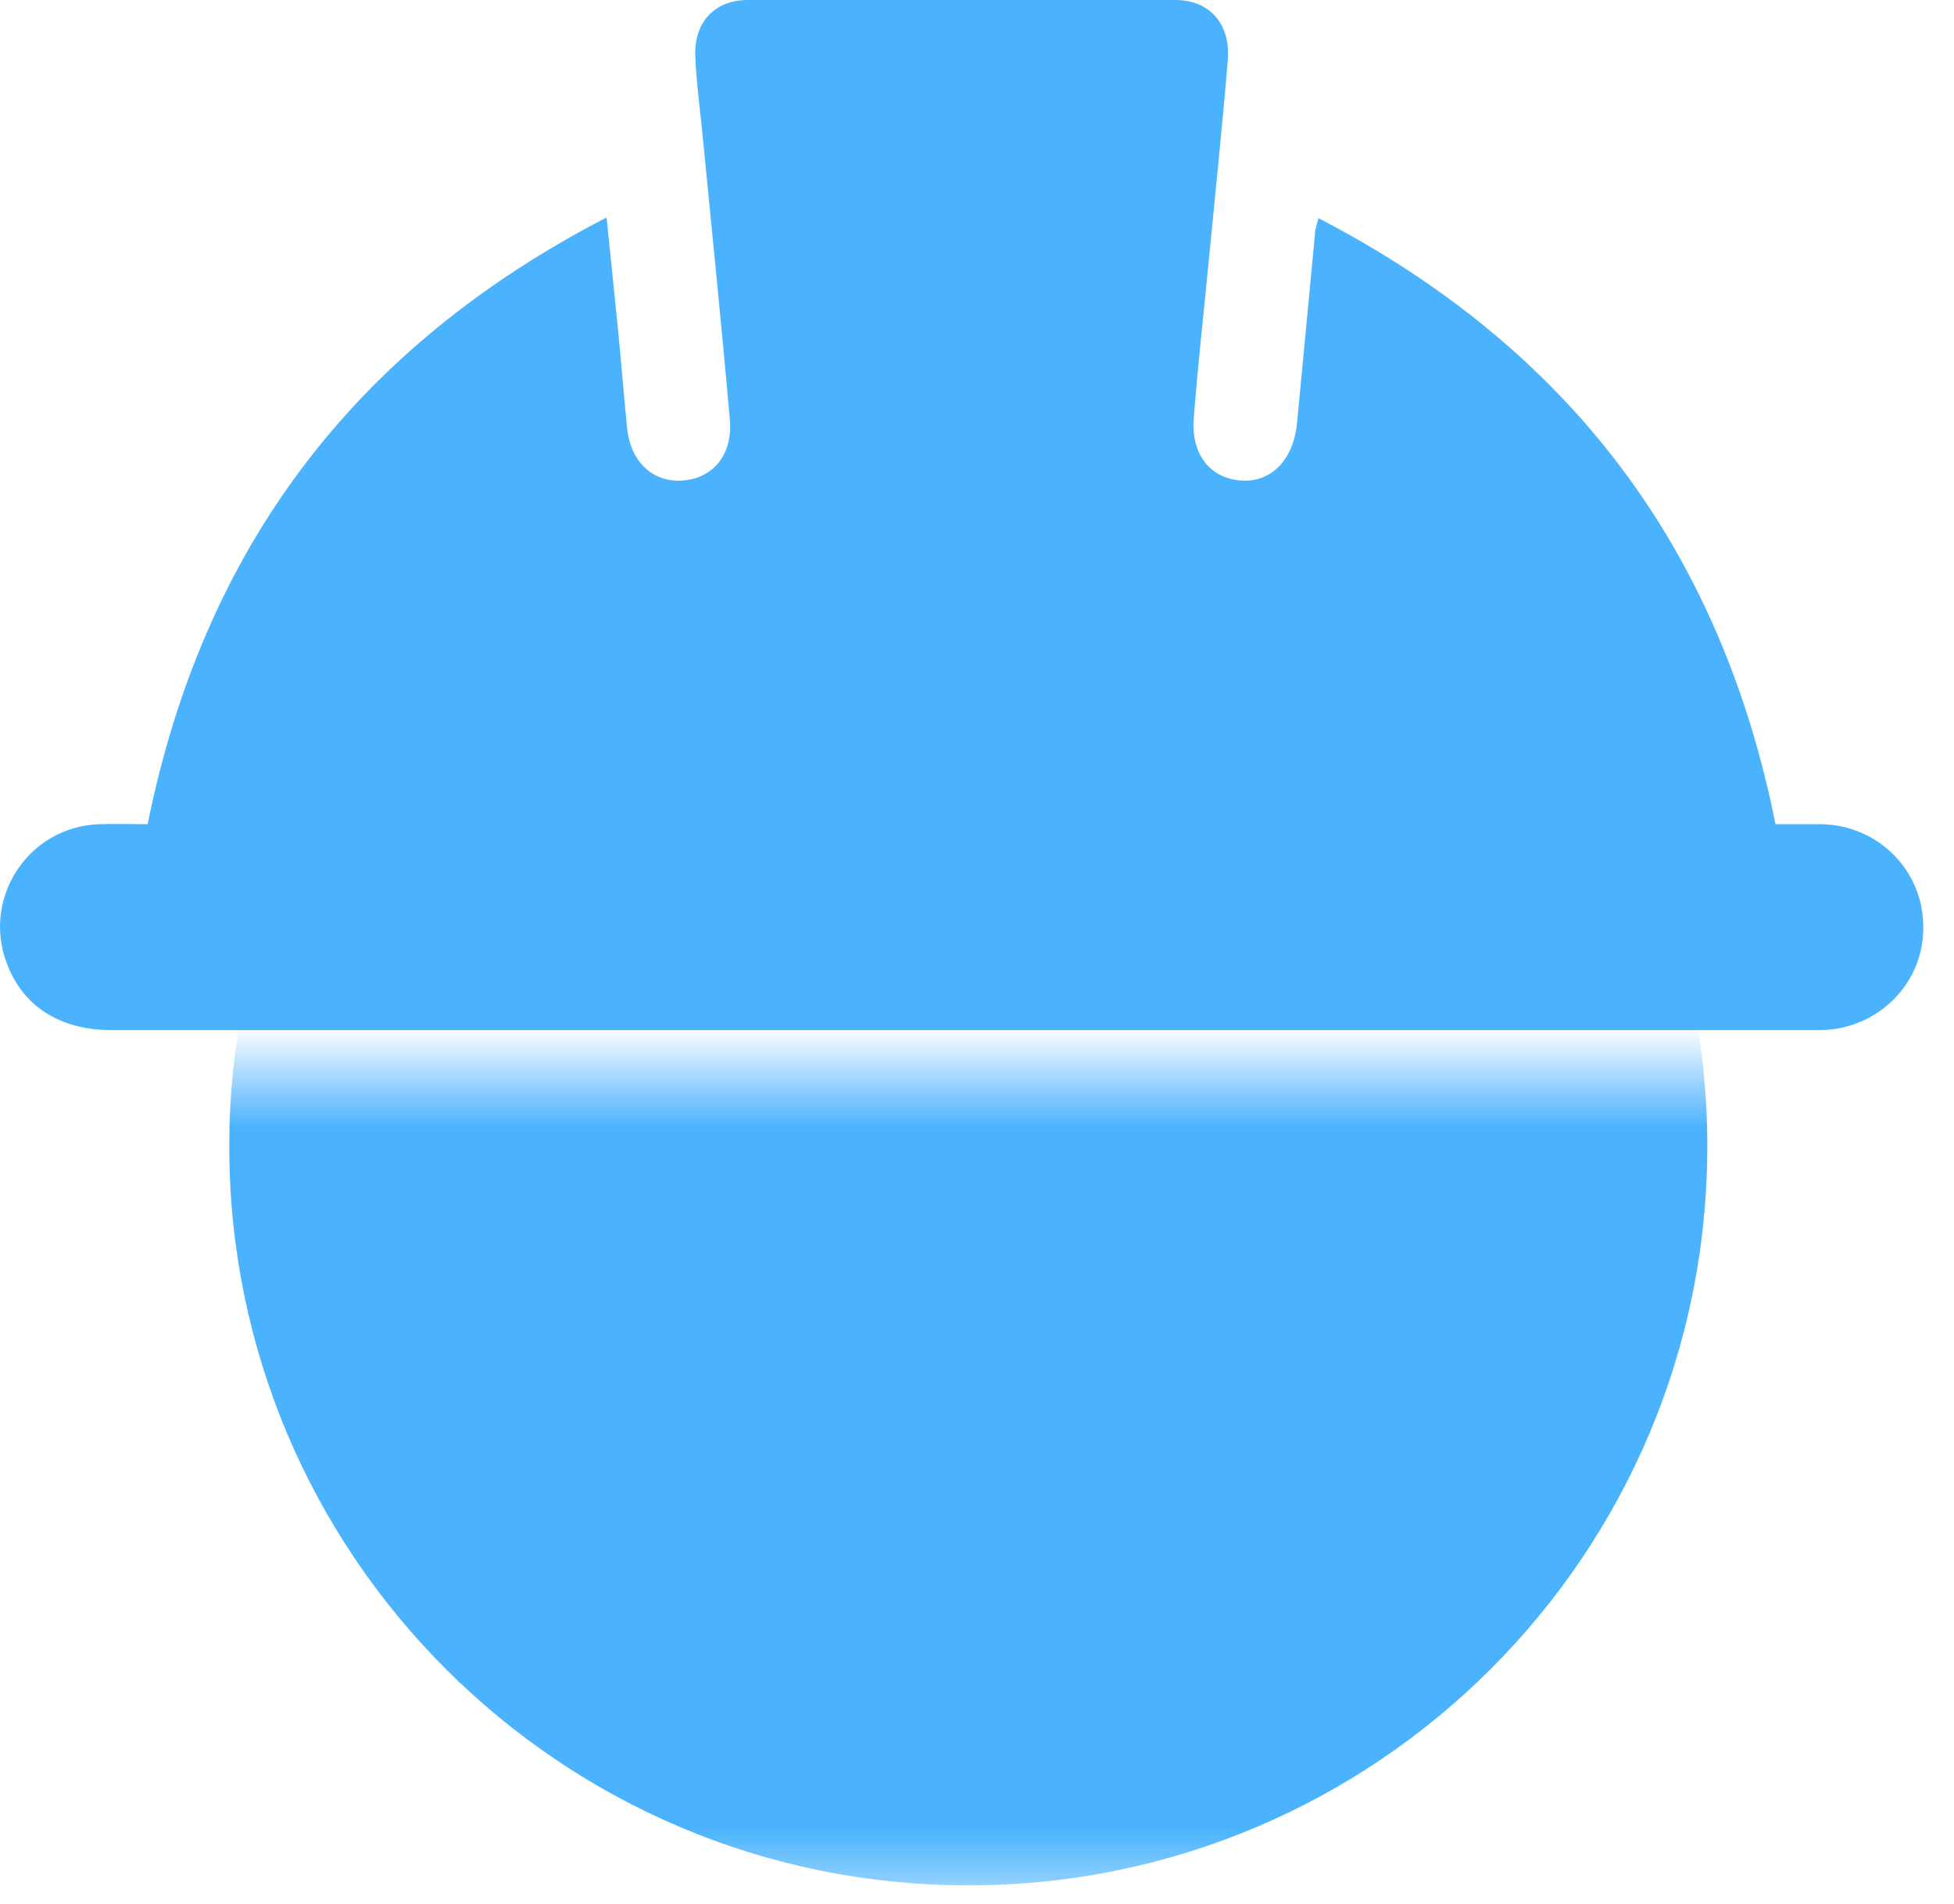
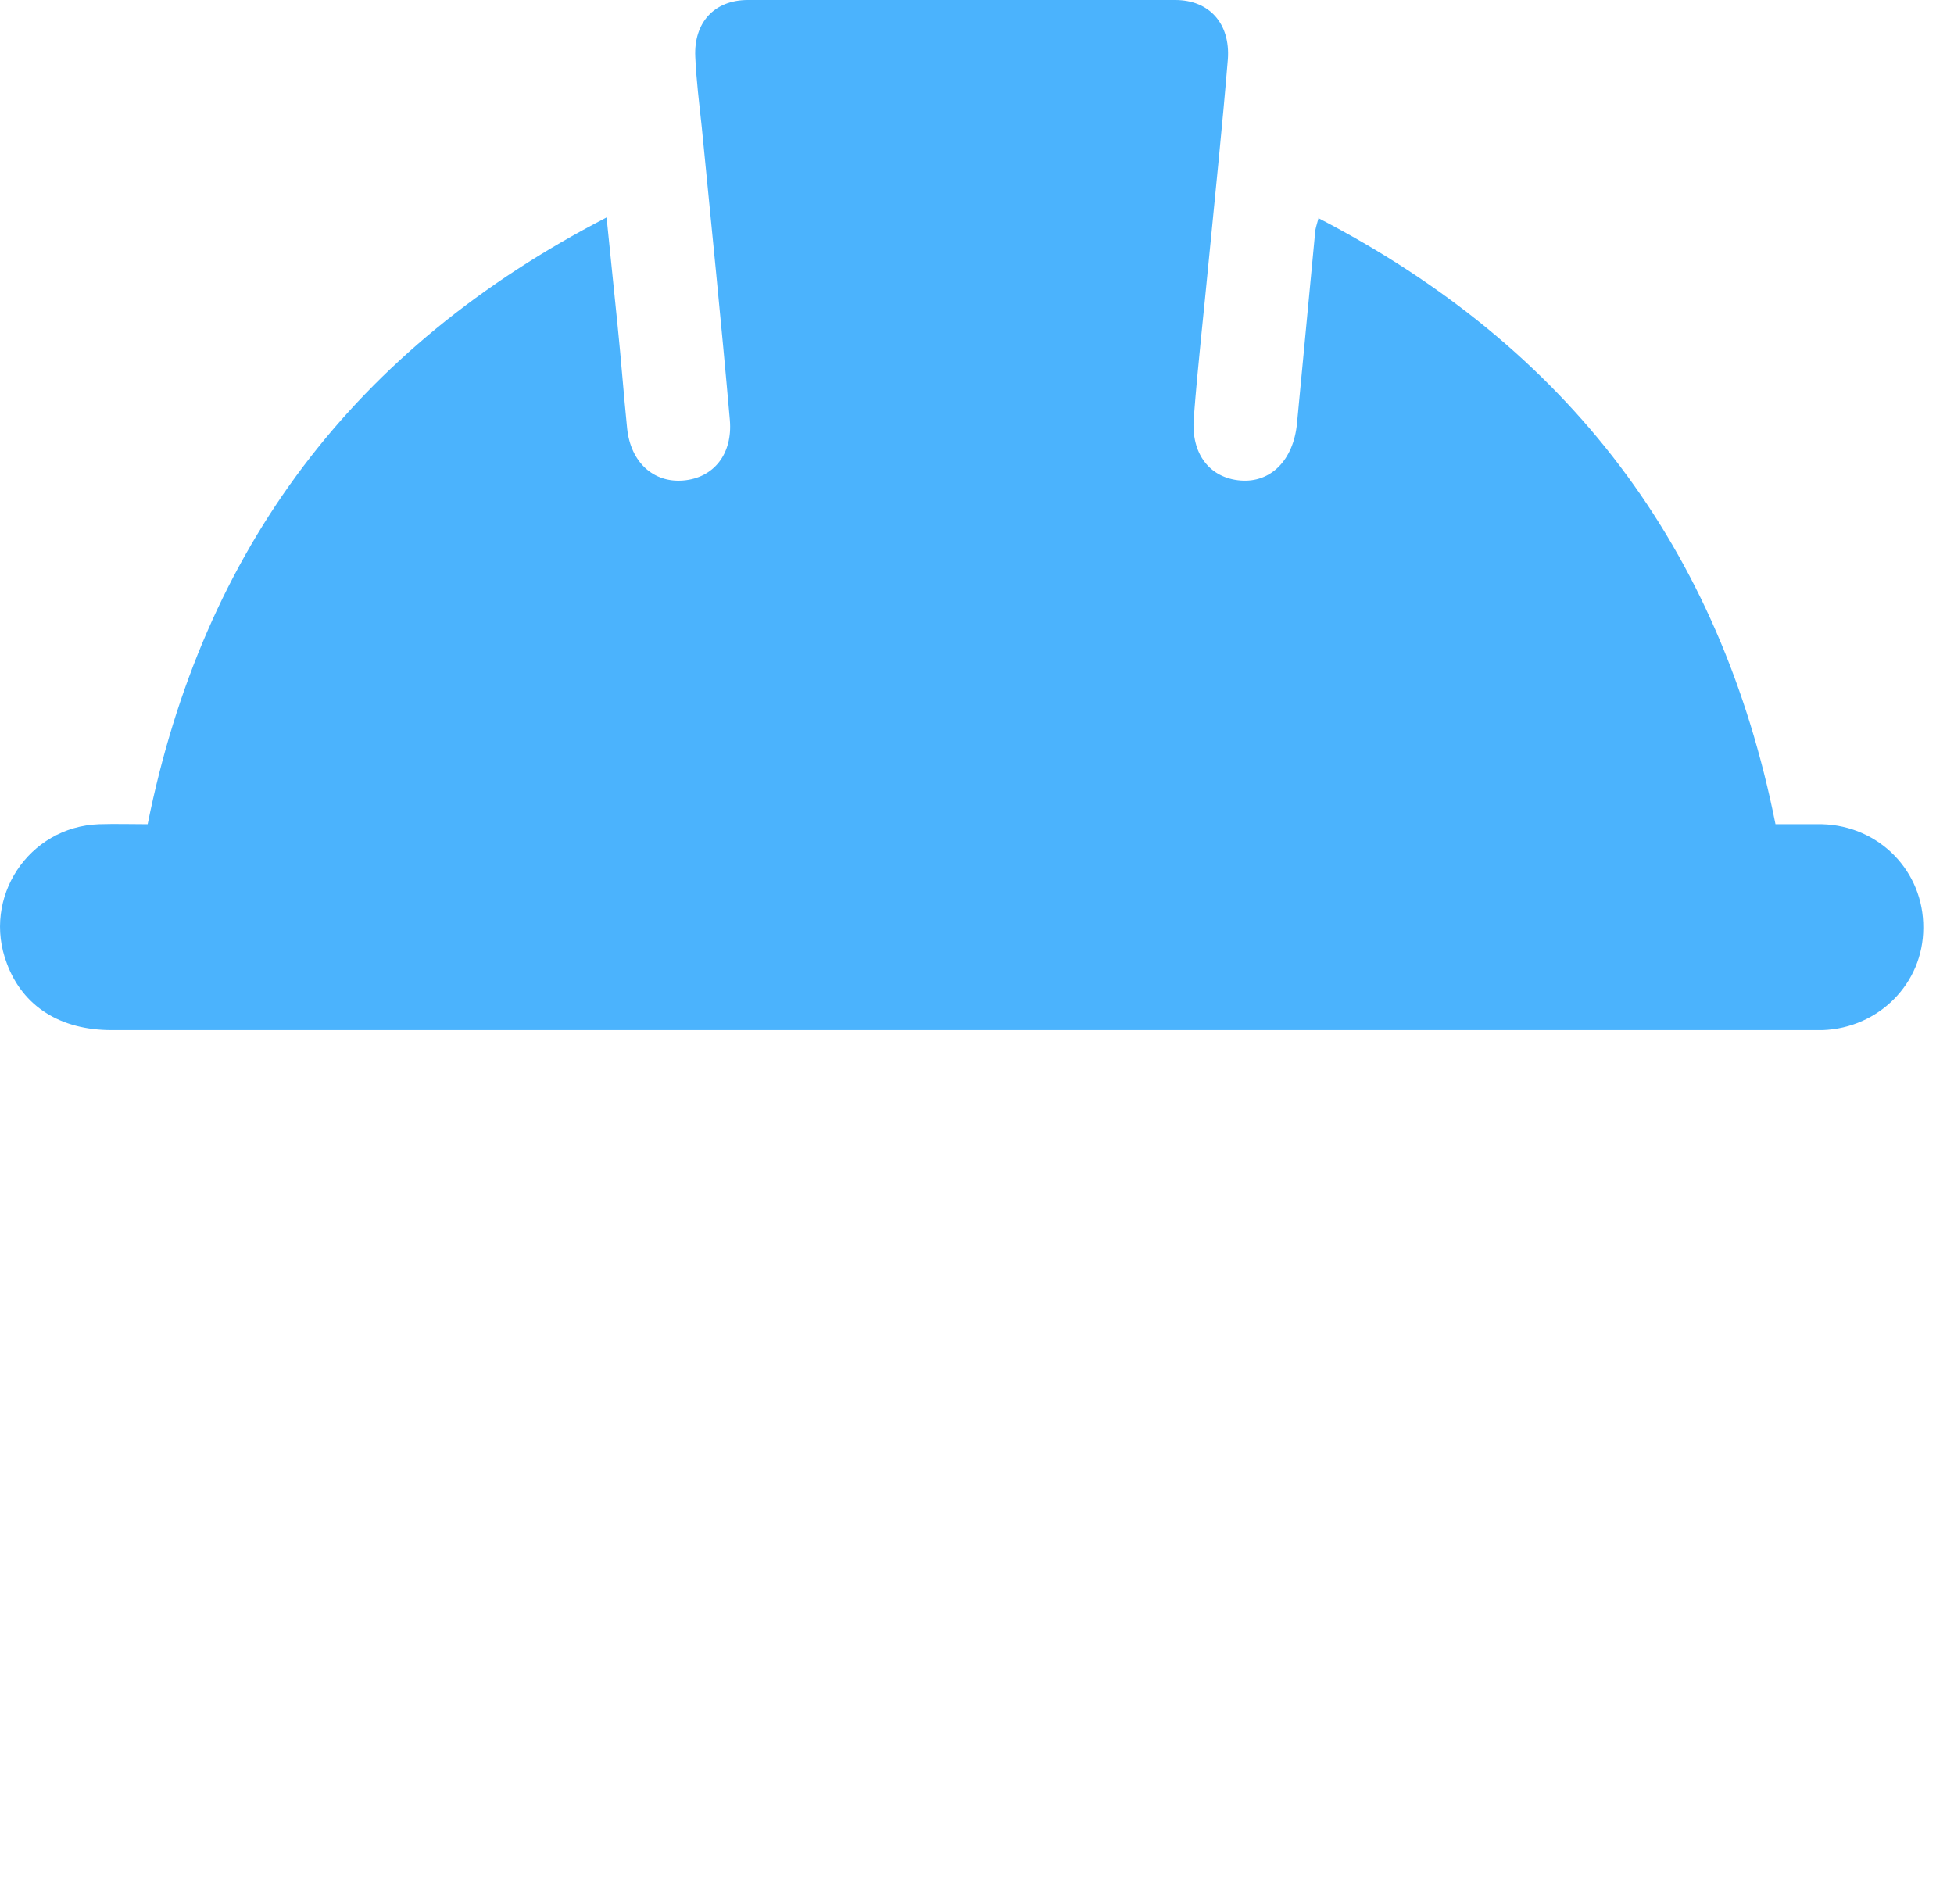
<svg xmlns="http://www.w3.org/2000/svg" width="39" height="38" viewBox="0 0 39 38" fill="none">
-   <path d="M26.307 4.35C31.307 6.94 34.337 10.94 35.437 16.45C35.747 16.45 36.057 16.45 36.367 16.45C37.507 16.48 38.397 17.39 38.387 18.52C38.387 19.63 37.497 20.52 36.377 20.56C36.307 20.56 36.237 20.56 36.167 20.56C24.857 20.56 13.537 20.56 2.227 20.56C1.207 20.56 0.457 20.09 0.137 19.23C-0.363 17.92 0.567 16.5 1.977 16.45C2.307 16.44 2.627 16.45 2.947 16.45C4.057 10.94 7.077 6.94 12.107 4.34C12.187 5.12 12.257 5.81 12.327 6.5C12.397 7.18 12.447 7.86 12.517 8.55C12.587 9.23 13.047 9.64 13.637 9.59C14.237 9.54 14.627 9.07 14.567 8.38C14.397 6.43 14.197 4.49 14.007 2.54C13.957 2.07 13.897 1.6 13.877 1.13C13.847 0.45 14.257 0 14.927 0C17.767 0 20.607 0 23.457 0C24.137 0 24.557 0.47 24.507 1.18C24.397 2.52 24.257 3.85 24.127 5.19C24.027 6.24 23.907 7.29 23.827 8.34C23.767 9.06 24.147 9.54 24.757 9.59C25.367 9.64 25.817 9.18 25.887 8.45C26.007 7.19 26.127 5.92 26.247 4.66C26.247 4.58 26.277 4.5 26.317 4.35H26.307Z" fill="#4BB3FD" />
+   <path d="M26.307 4.35C31.307 6.94 34.337 10.94 35.437 16.45C35.747 16.45 36.057 16.45 36.367 16.45C37.507 16.48 38.397 17.39 38.387 18.52C38.387 19.63 37.497 20.52 36.377 20.56C24.857 20.56 13.537 20.56 2.227 20.56C1.207 20.56 0.457 20.09 0.137 19.23C-0.363 17.92 0.567 16.5 1.977 16.45C2.307 16.44 2.627 16.45 2.947 16.45C4.057 10.94 7.077 6.94 12.107 4.34C12.187 5.12 12.257 5.81 12.327 6.5C12.397 7.18 12.447 7.86 12.517 8.55C12.587 9.23 13.047 9.64 13.637 9.59C14.237 9.54 14.627 9.07 14.567 8.38C14.397 6.43 14.197 4.49 14.007 2.54C13.957 2.07 13.897 1.6 13.877 1.13C13.847 0.45 14.257 0 14.927 0C17.767 0 20.607 0 23.457 0C24.137 0 24.557 0.47 24.507 1.18C24.397 2.52 24.257 3.85 24.127 5.19C24.027 6.24 23.907 7.29 23.827 8.34C23.767 9.06 24.147 9.54 24.757 9.59C25.367 9.64 25.817 9.18 25.887 8.45C26.007 7.19 26.127 5.92 26.247 4.66C26.247 4.58 26.277 4.5 26.317 4.35H26.307Z" fill="#4BB3FD" />
  <mask id="mask0_60_370" style="mask-type:luminance" maskUnits="userSpaceOnUse" x="2" y="21" width="34" height="17">
-     <path d="M35.997 21.49H2.387V37.65H35.997V21.49Z" fill="white" />
-   </mask>
+     </mask>
  <g mask="url(#mask0_60_370)">
-     <path d="M19.326 37.63C27.472 37.63 34.076 31.026 34.076 22.88C34.076 14.734 27.472 8.13 19.326 8.13C11.18 8.13 4.576 14.734 4.576 22.88C4.576 31.026 11.18 37.63 19.326 37.63Z" fill="#4BB3FD" />
-   </g>
+     </g>
</svg>